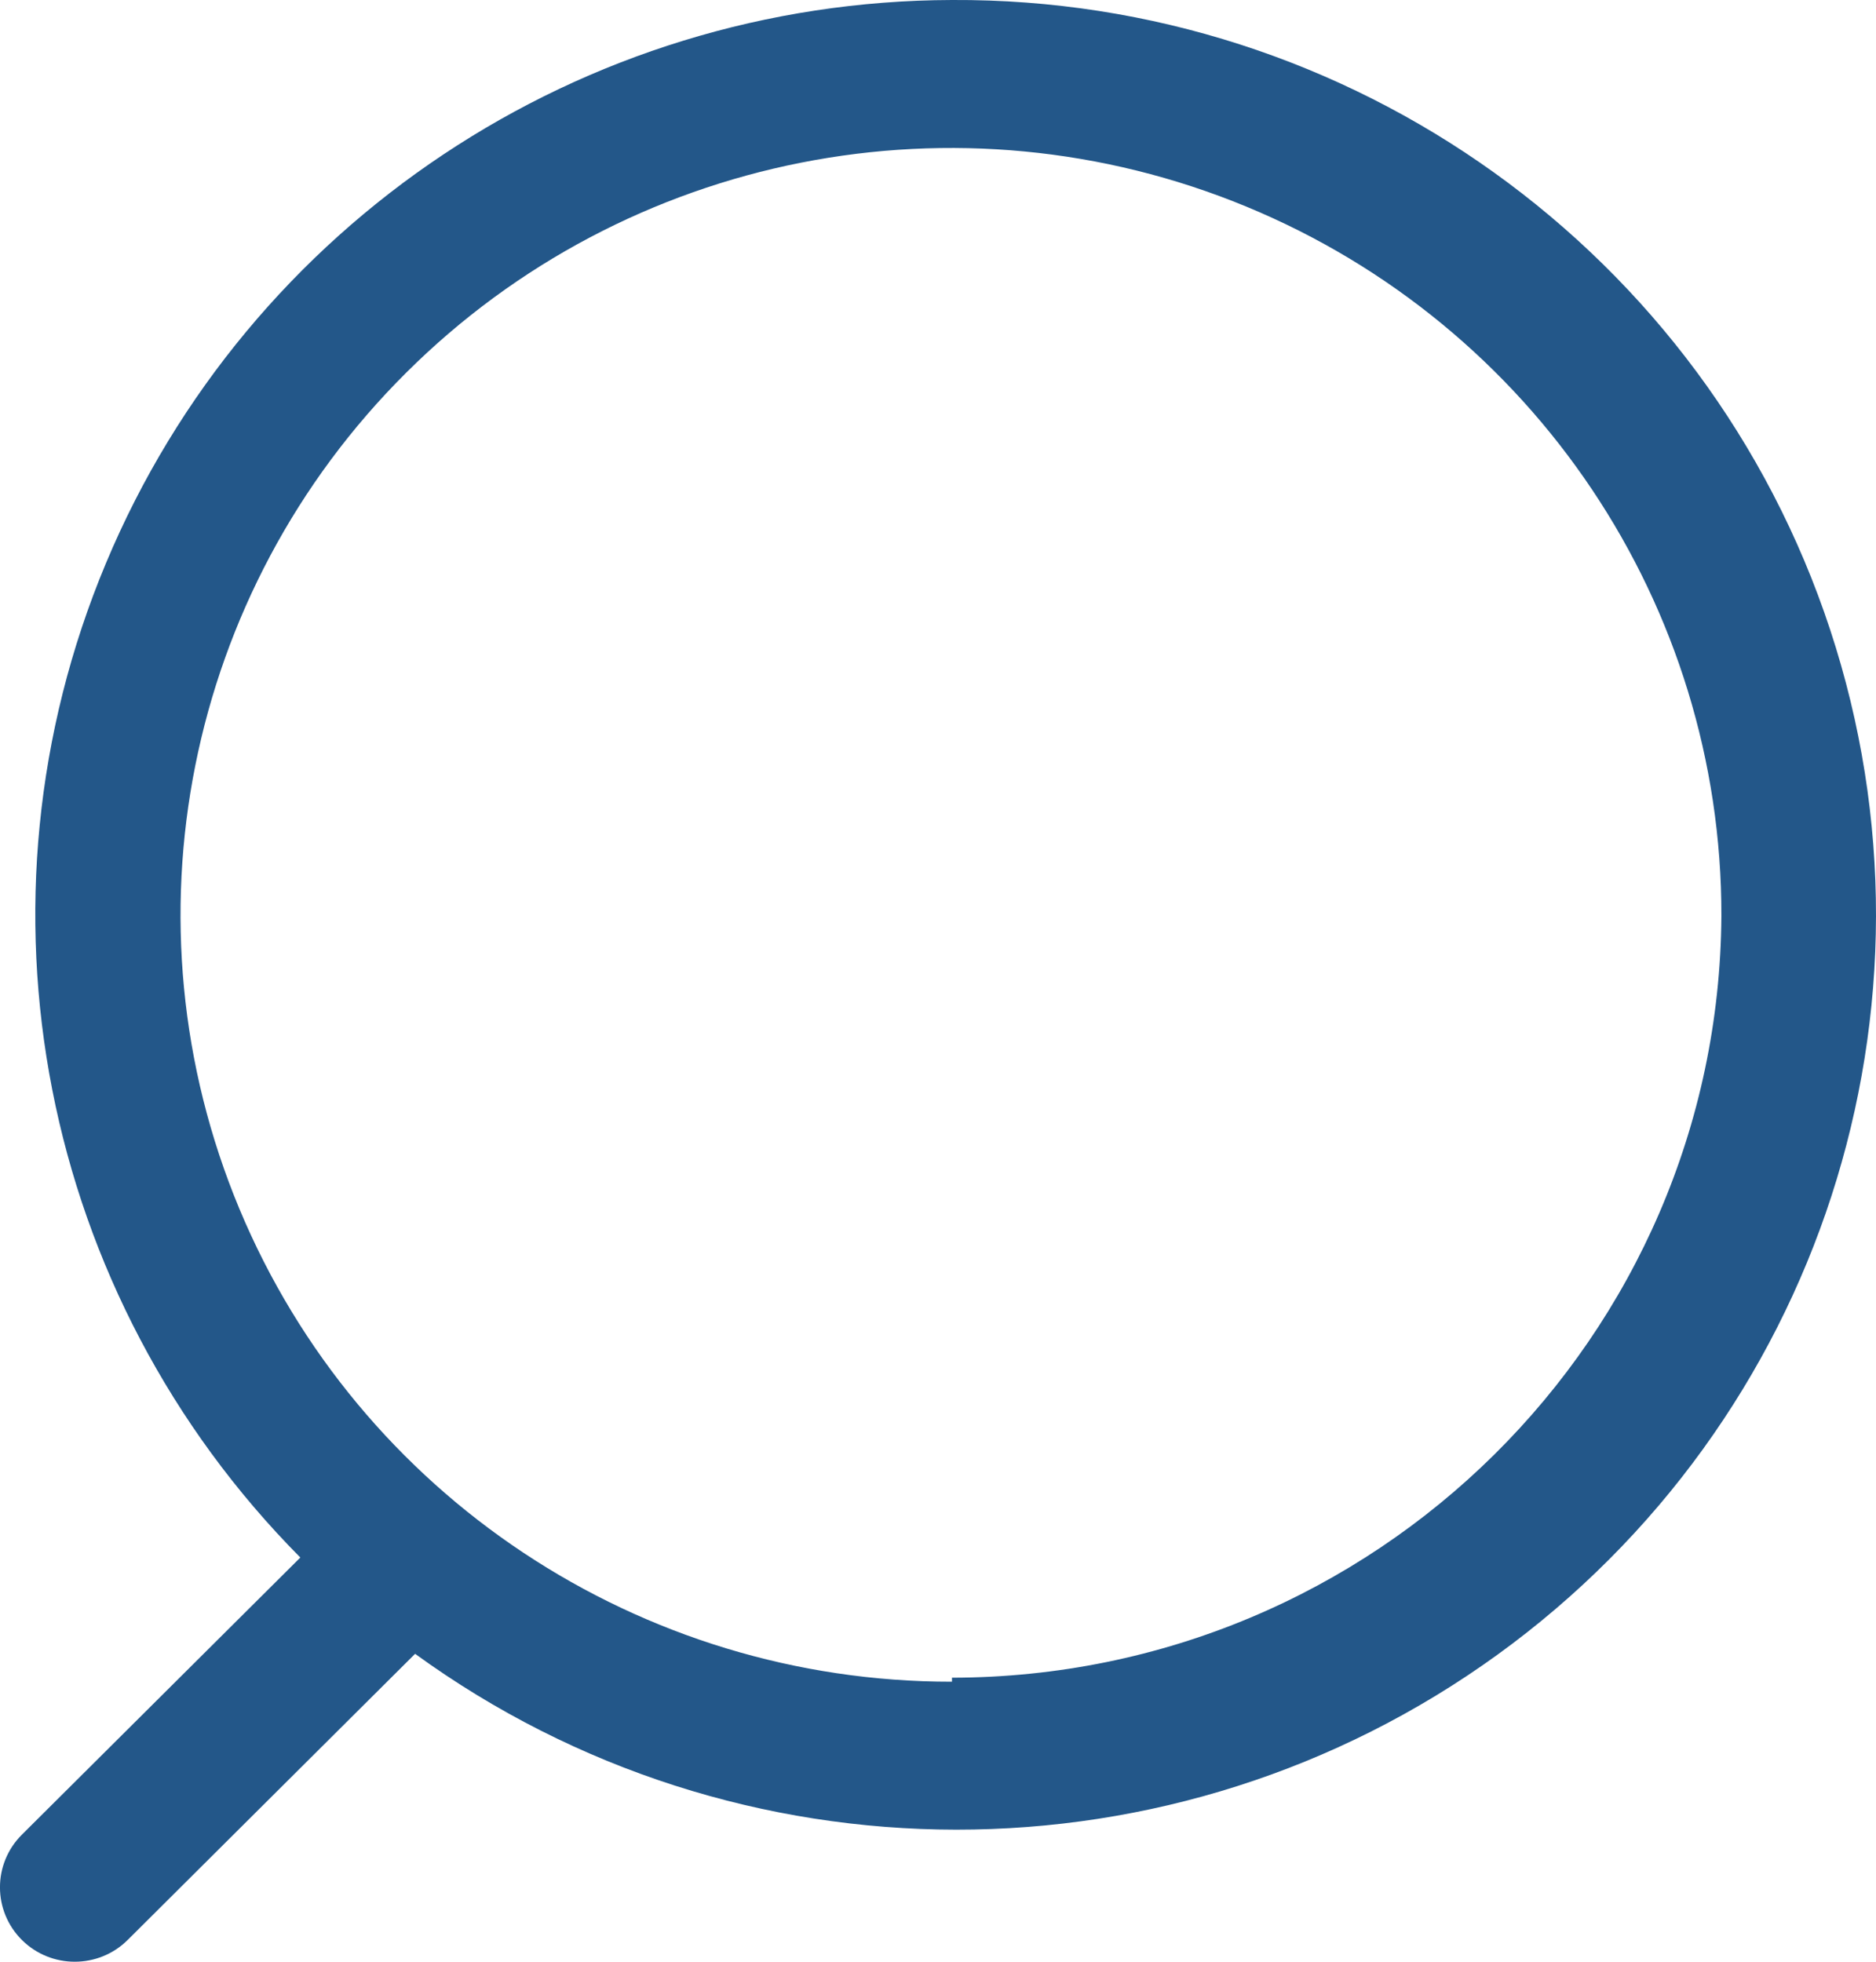
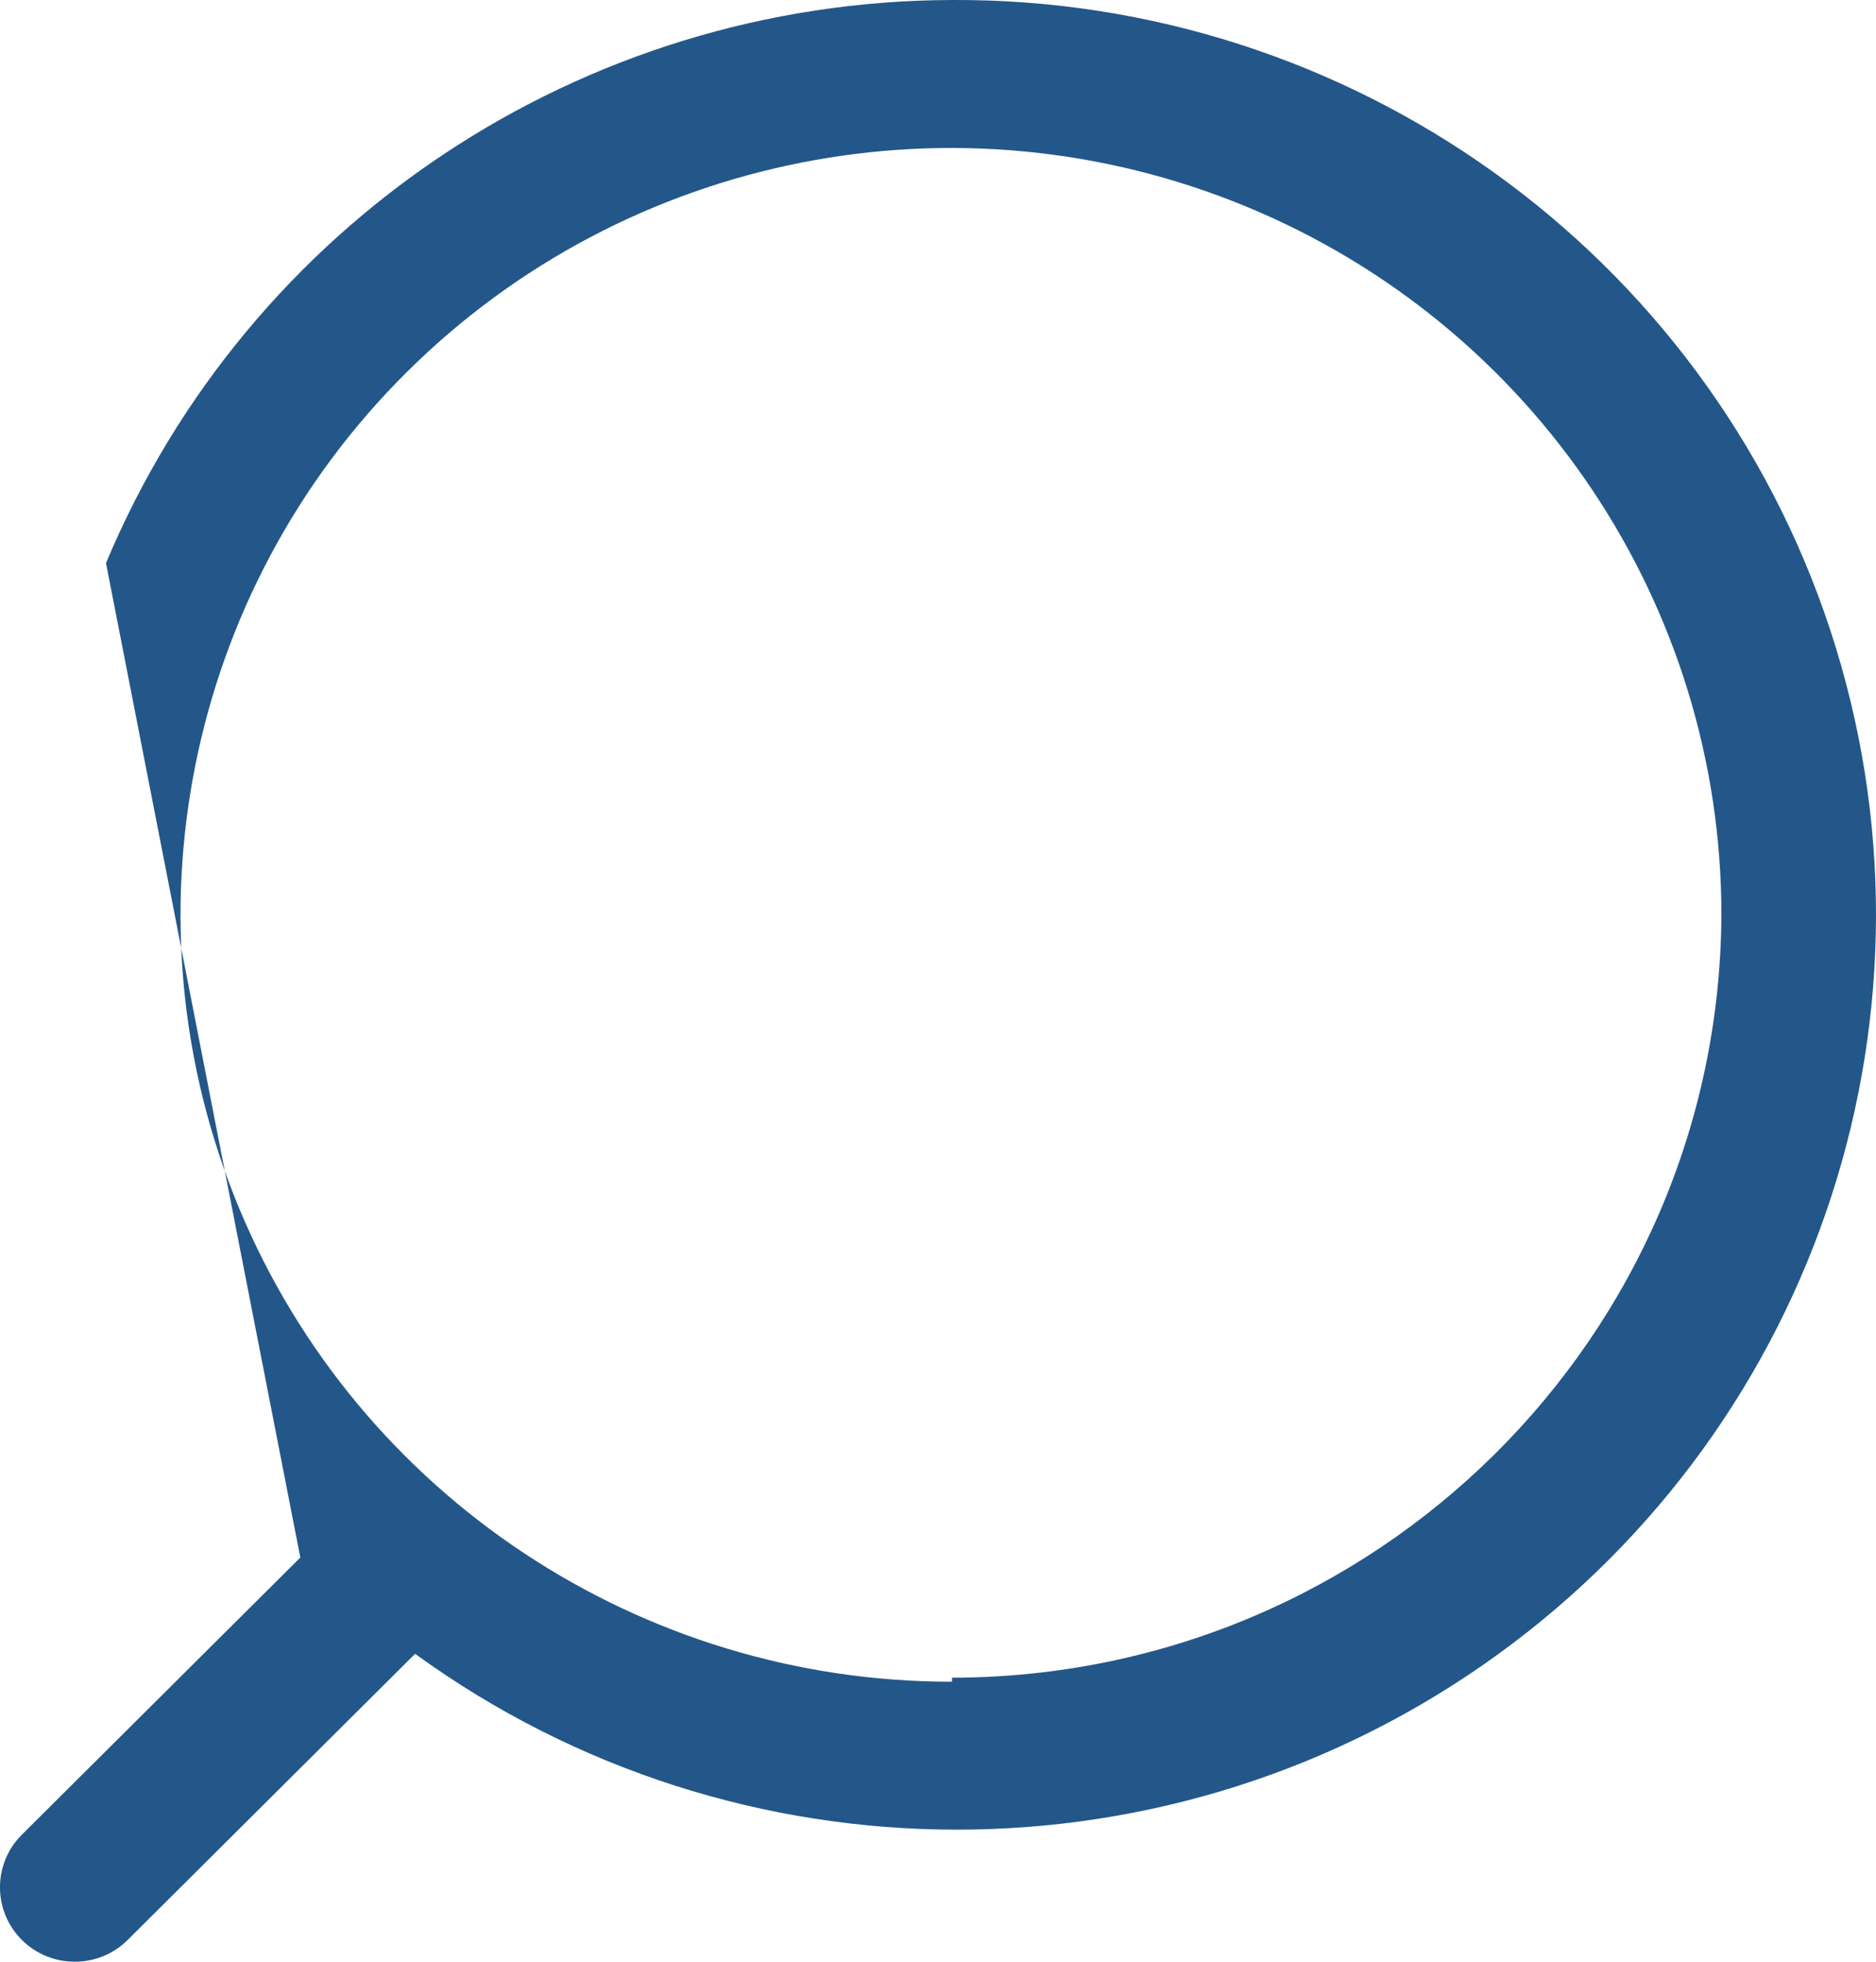
<svg xmlns="http://www.w3.org/2000/svg" width="22" height="23" viewBox="0 0 22 23" fill="none">
-   <path fill-rule="evenodd" clip-rule="evenodd" d="M1.243 6.602C2.912 2.614 6.822 0.012 11.164 0C15.843 -0.024 20.004 2.958 21.462 7.382C22.921 11.807 21.344 16.662 17.56 19.401C13.775 22.139 8.648 22.135 4.868 19.39L1.497 22.745C1.155 23.085 0.599 23.085 0.257 22.745C-0.086 22.404 -0.086 21.851 0.257 21.51L3.522 18.261C0.472 15.186 -0.427 10.591 1.243 6.602ZM2.807 14.172C4.209 17.533 7.508 19.721 11.164 19.717V19.67C16.126 19.664 20.155 15.676 20.187 10.738C20.192 7.099 17.992 3.817 14.615 2.422C11.238 1.027 7.349 1.796 4.764 4.369C2.178 6.941 1.406 10.811 2.807 14.172Z" fill="#235789" />
+   <path fill-rule="evenodd" clip-rule="evenodd" d="M1.243 6.602C2.912 2.614 6.822 0.012 11.164 0C15.843 -0.024 20.004 2.958 21.462 7.382C22.921 11.807 21.344 16.662 17.56 19.401C13.775 22.139 8.648 22.135 4.868 19.39L1.497 22.745C1.155 23.085 0.599 23.085 0.257 22.745C-0.086 22.404 -0.086 21.851 0.257 21.51L3.522 18.261ZM2.807 14.172C4.209 17.533 7.508 19.721 11.164 19.717V19.67C16.126 19.664 20.155 15.676 20.187 10.738C20.192 7.099 17.992 3.817 14.615 2.422C11.238 1.027 7.349 1.796 4.764 4.369C2.178 6.941 1.406 10.811 2.807 14.172Z" fill="#235789" />
</svg>